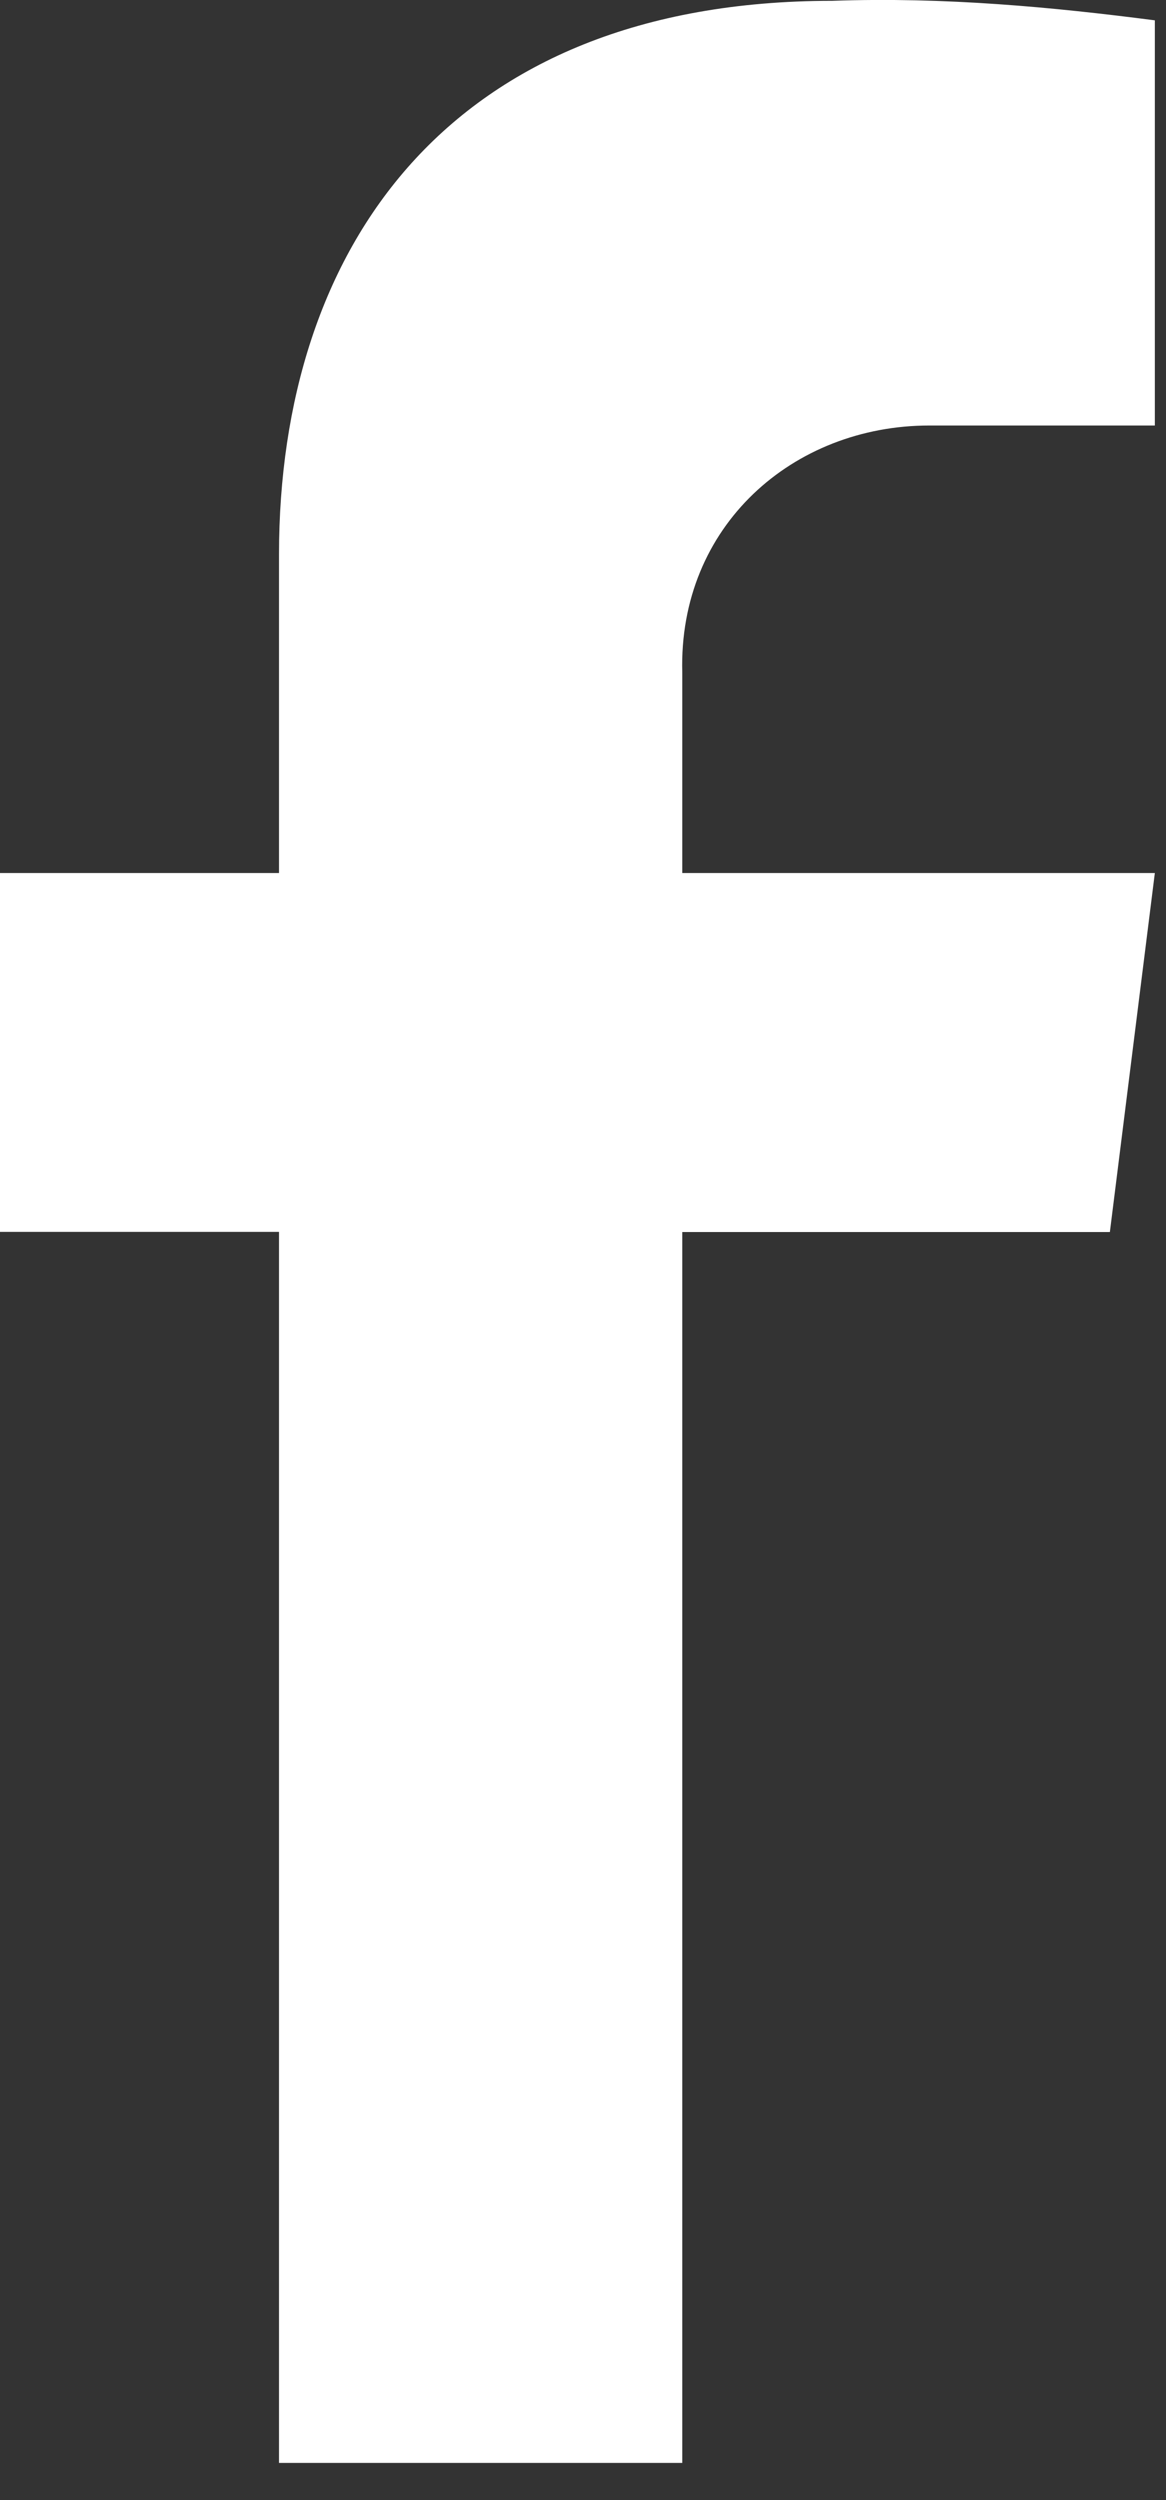
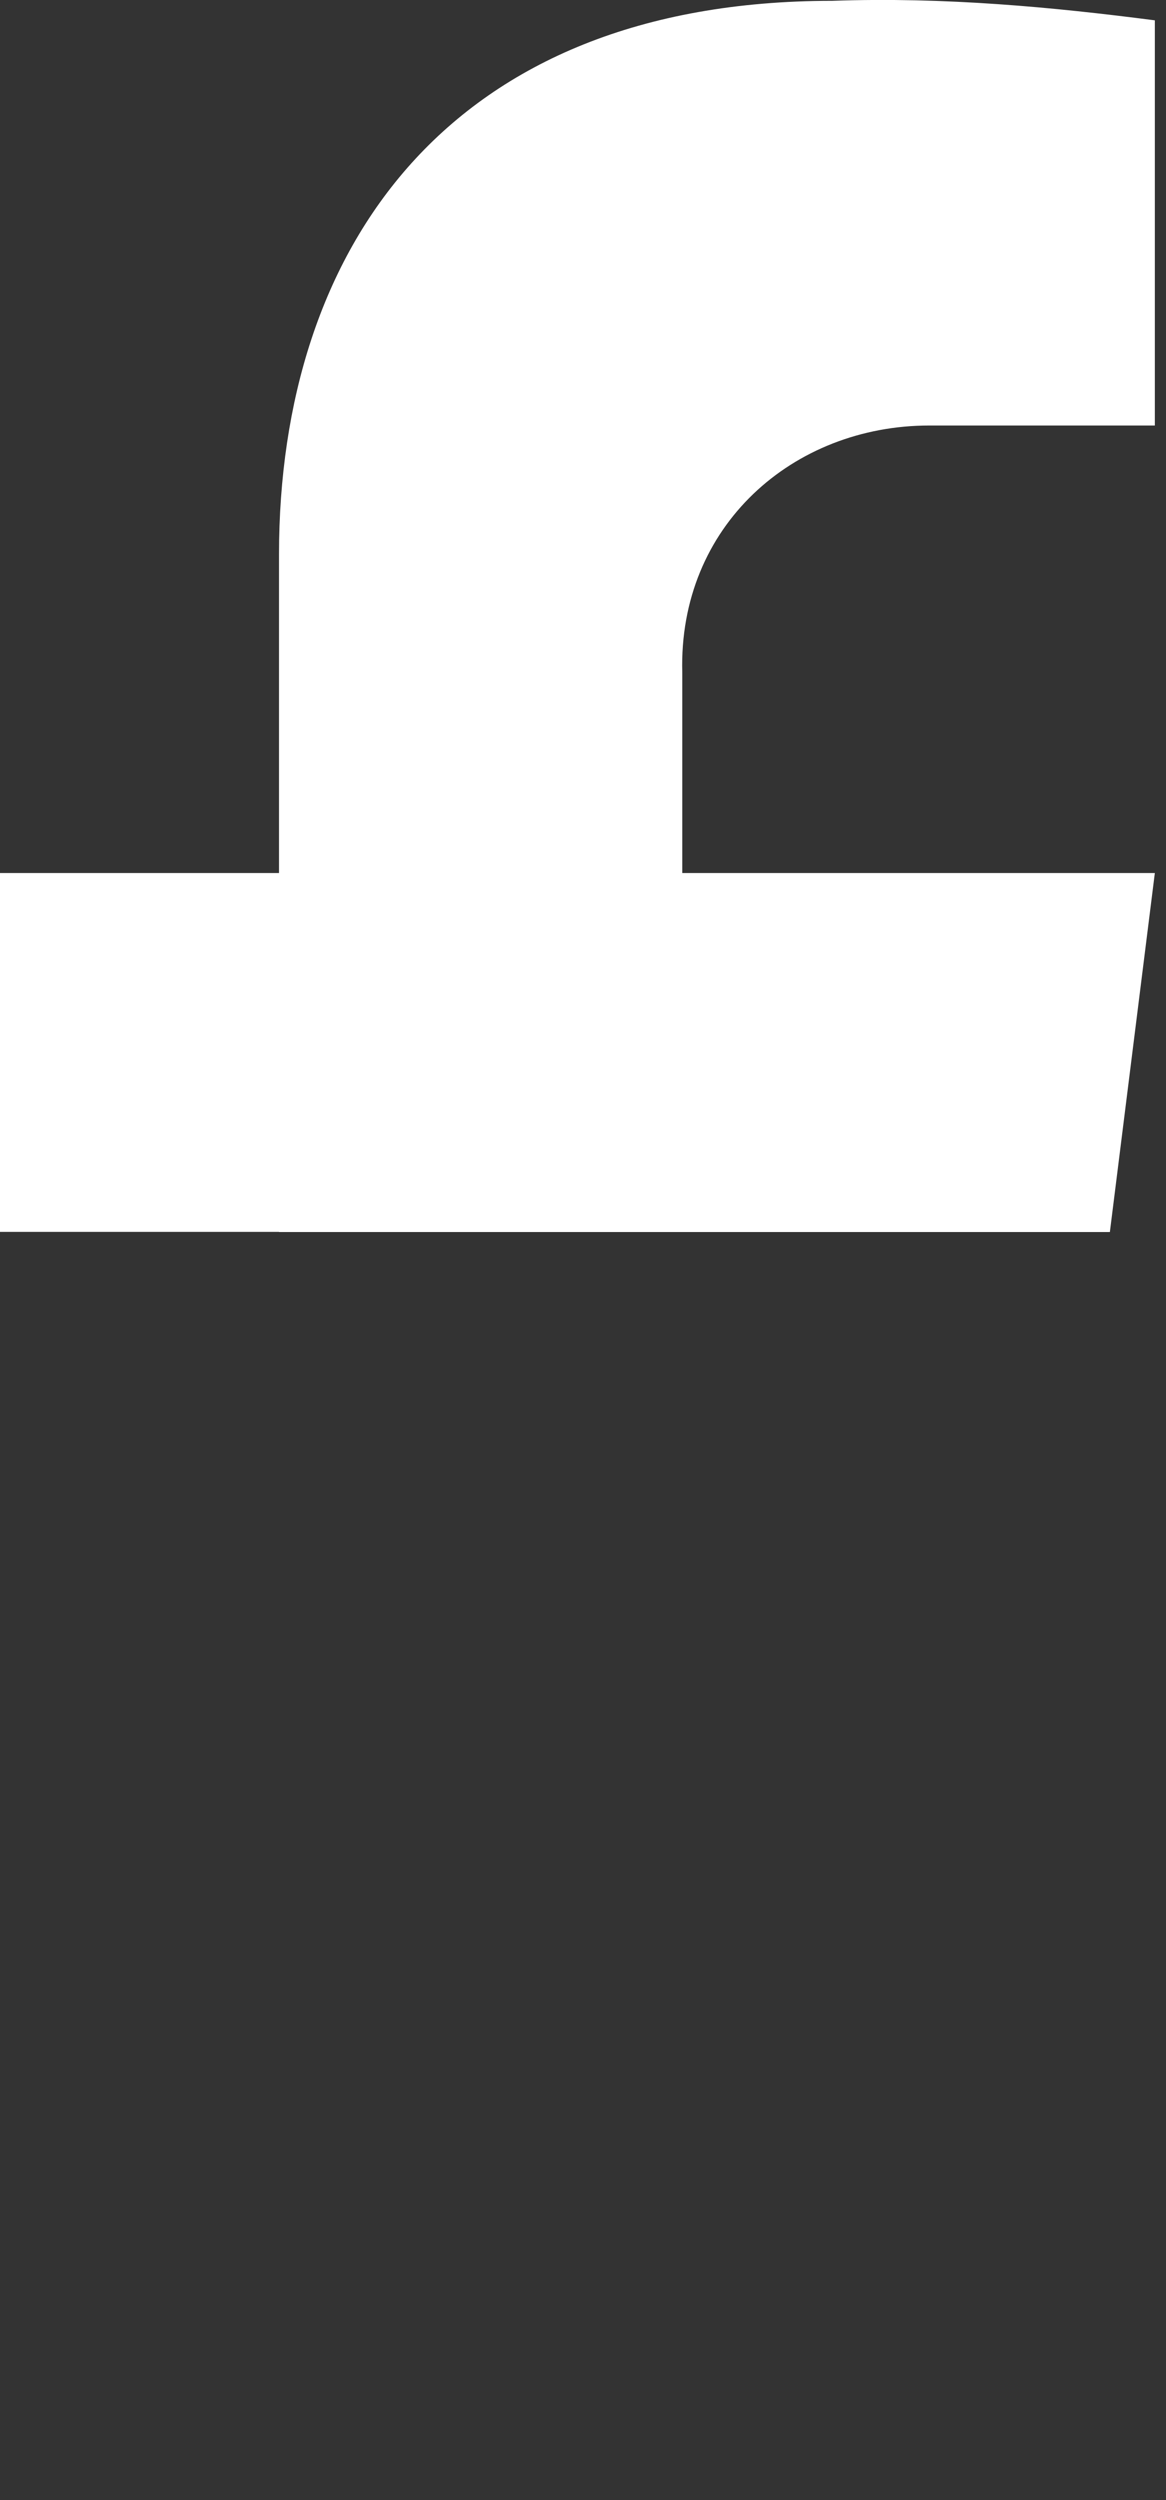
<svg xmlns="http://www.w3.org/2000/svg" width="7" height="15" viewBox="0 0 7 15" fill="none">
  <rect x="0" y="0" width="7" height="15" fill="#333333" stroke="none" />
-   <path d="M5.579 2.553H6.933V0.122C6.322 0.043 5.673 -0.019 4.996 0.005C2.691 0.005 1.675 1.493 1.675 3.327V5.238H0V7.391H1.675V14.777H4.096V7.392H6.663L6.933 5.238H4.096V4.035C4.072 3.154 4.763 2.553 5.579 2.553Z" fill="white" />
+   <path d="M5.579 2.553H6.933V0.122C6.322 0.043 5.673 -0.019 4.996 0.005C2.691 0.005 1.675 1.493 1.675 3.327V5.238H0V7.391H1.675V14.777V7.392H6.663L6.933 5.238H4.096V4.035C4.072 3.154 4.763 2.553 5.579 2.553Z" fill="white" />
</svg>